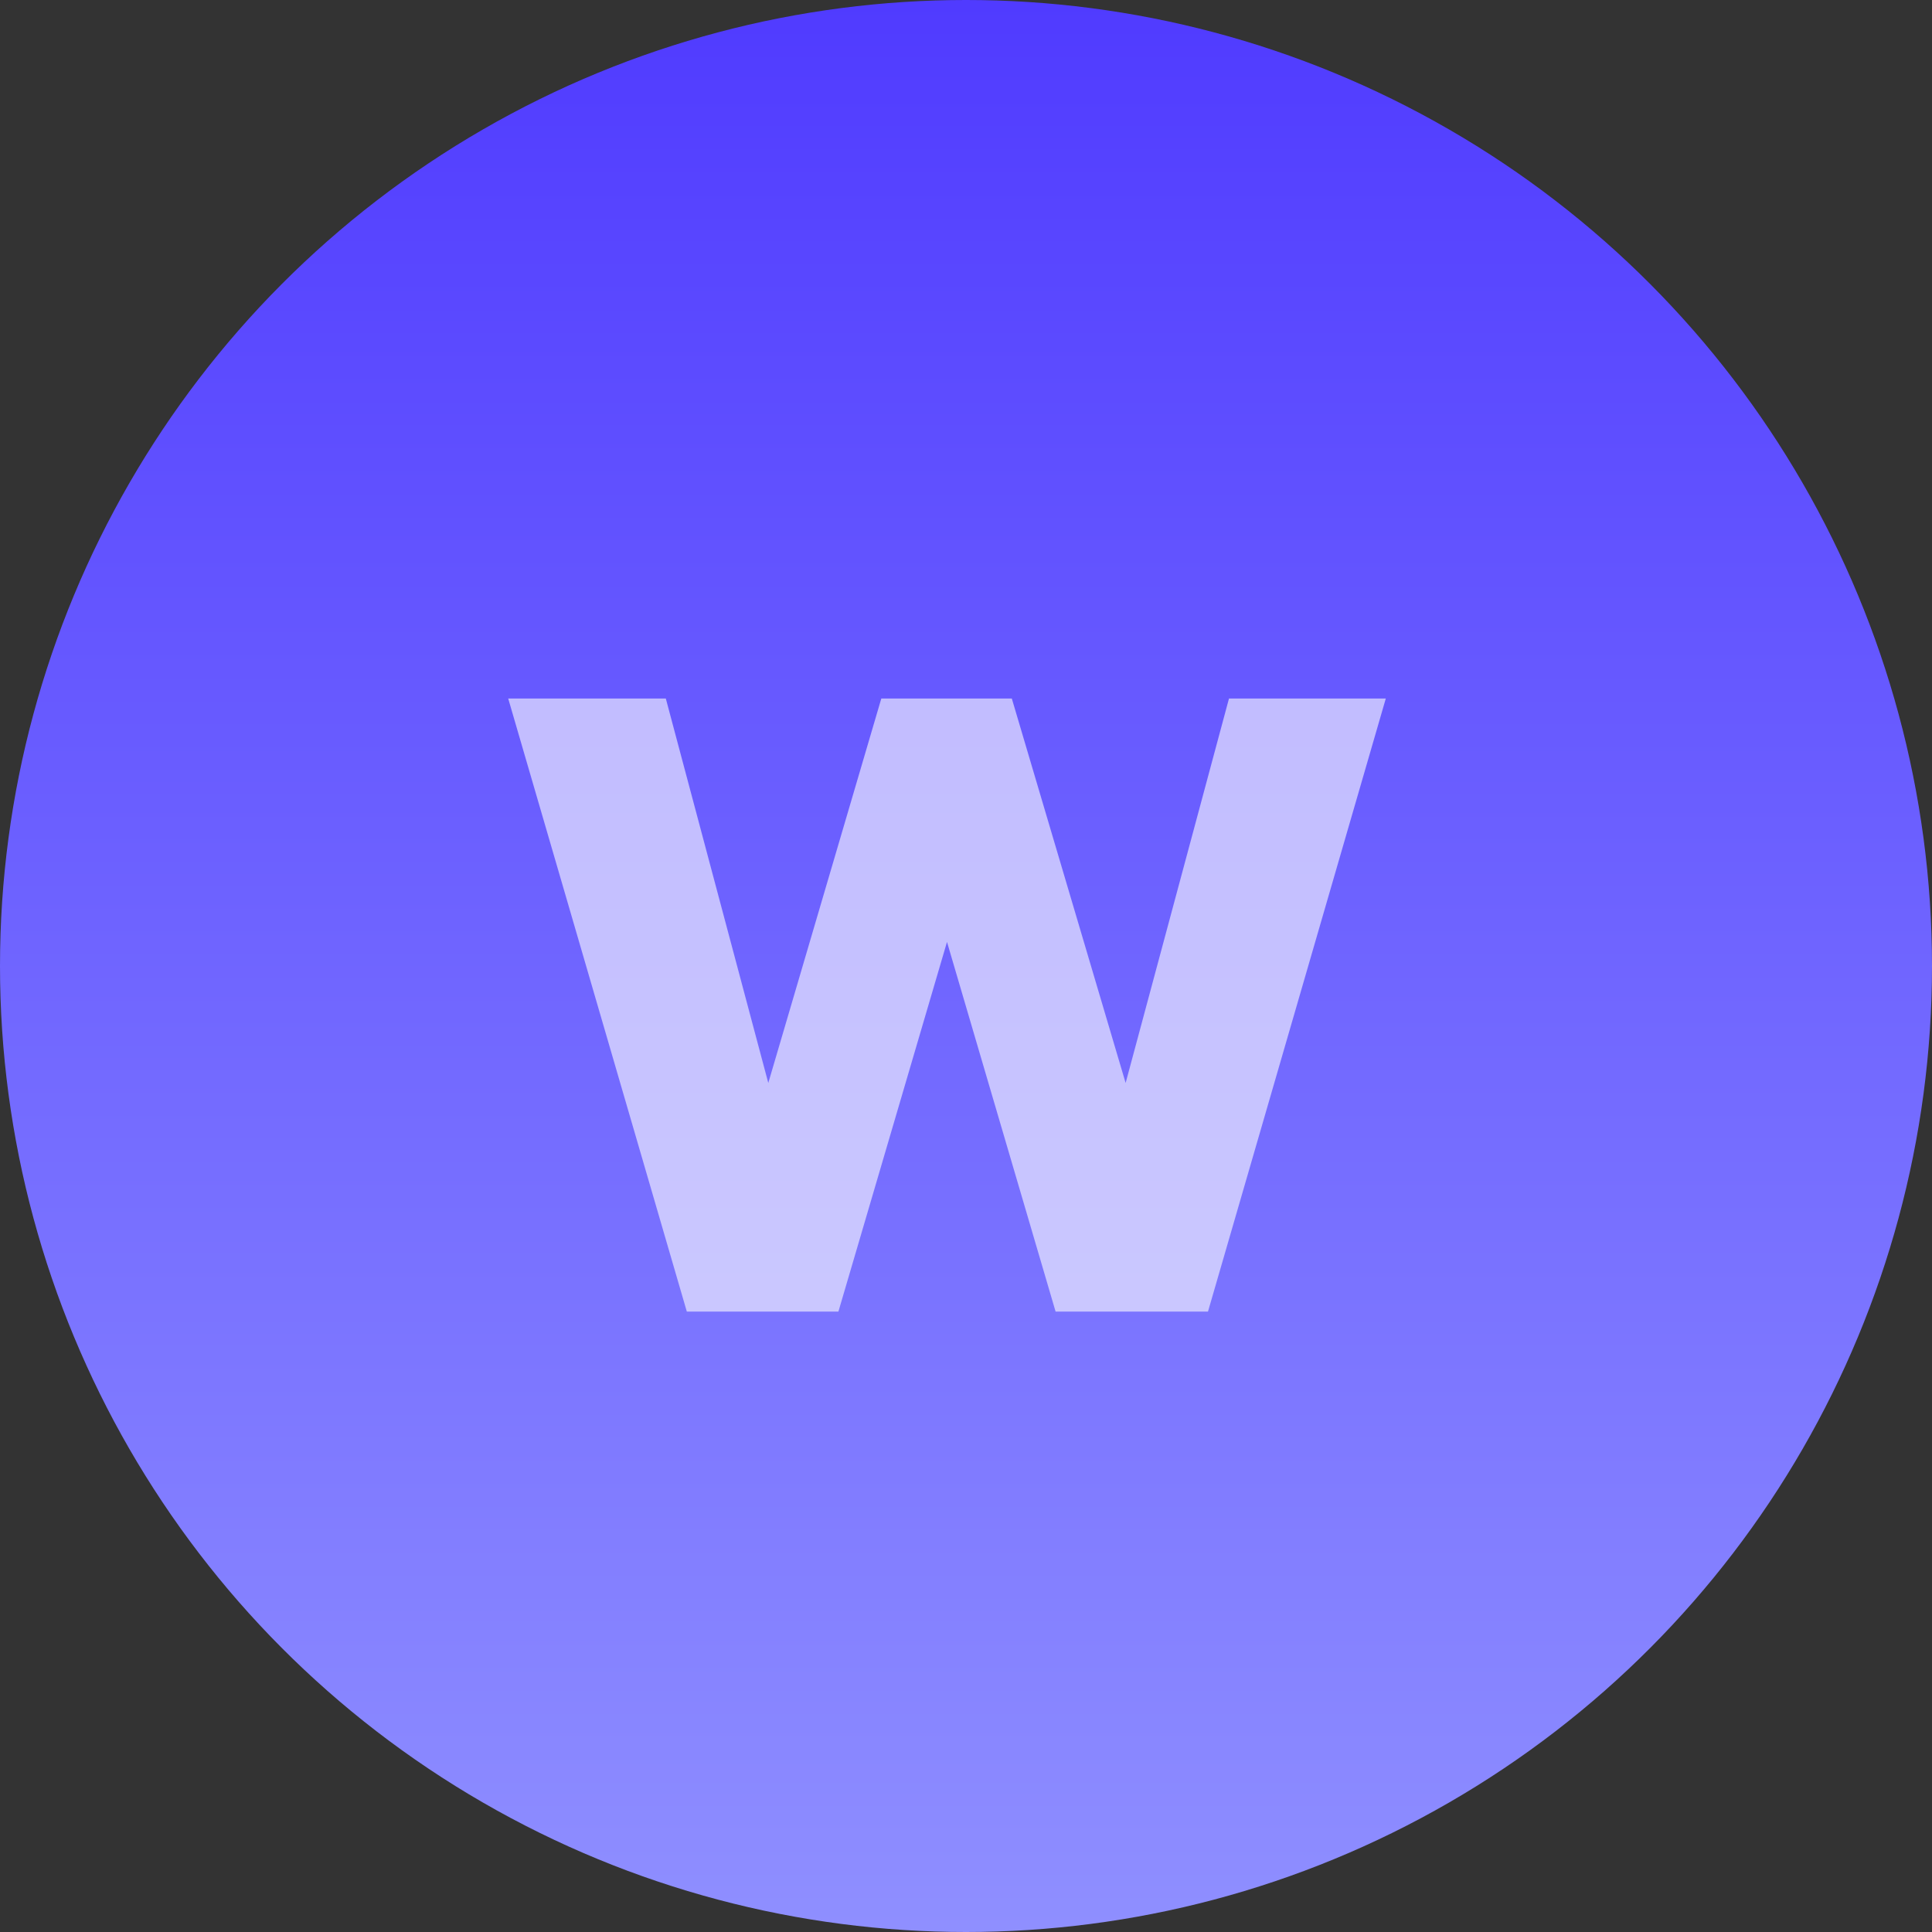
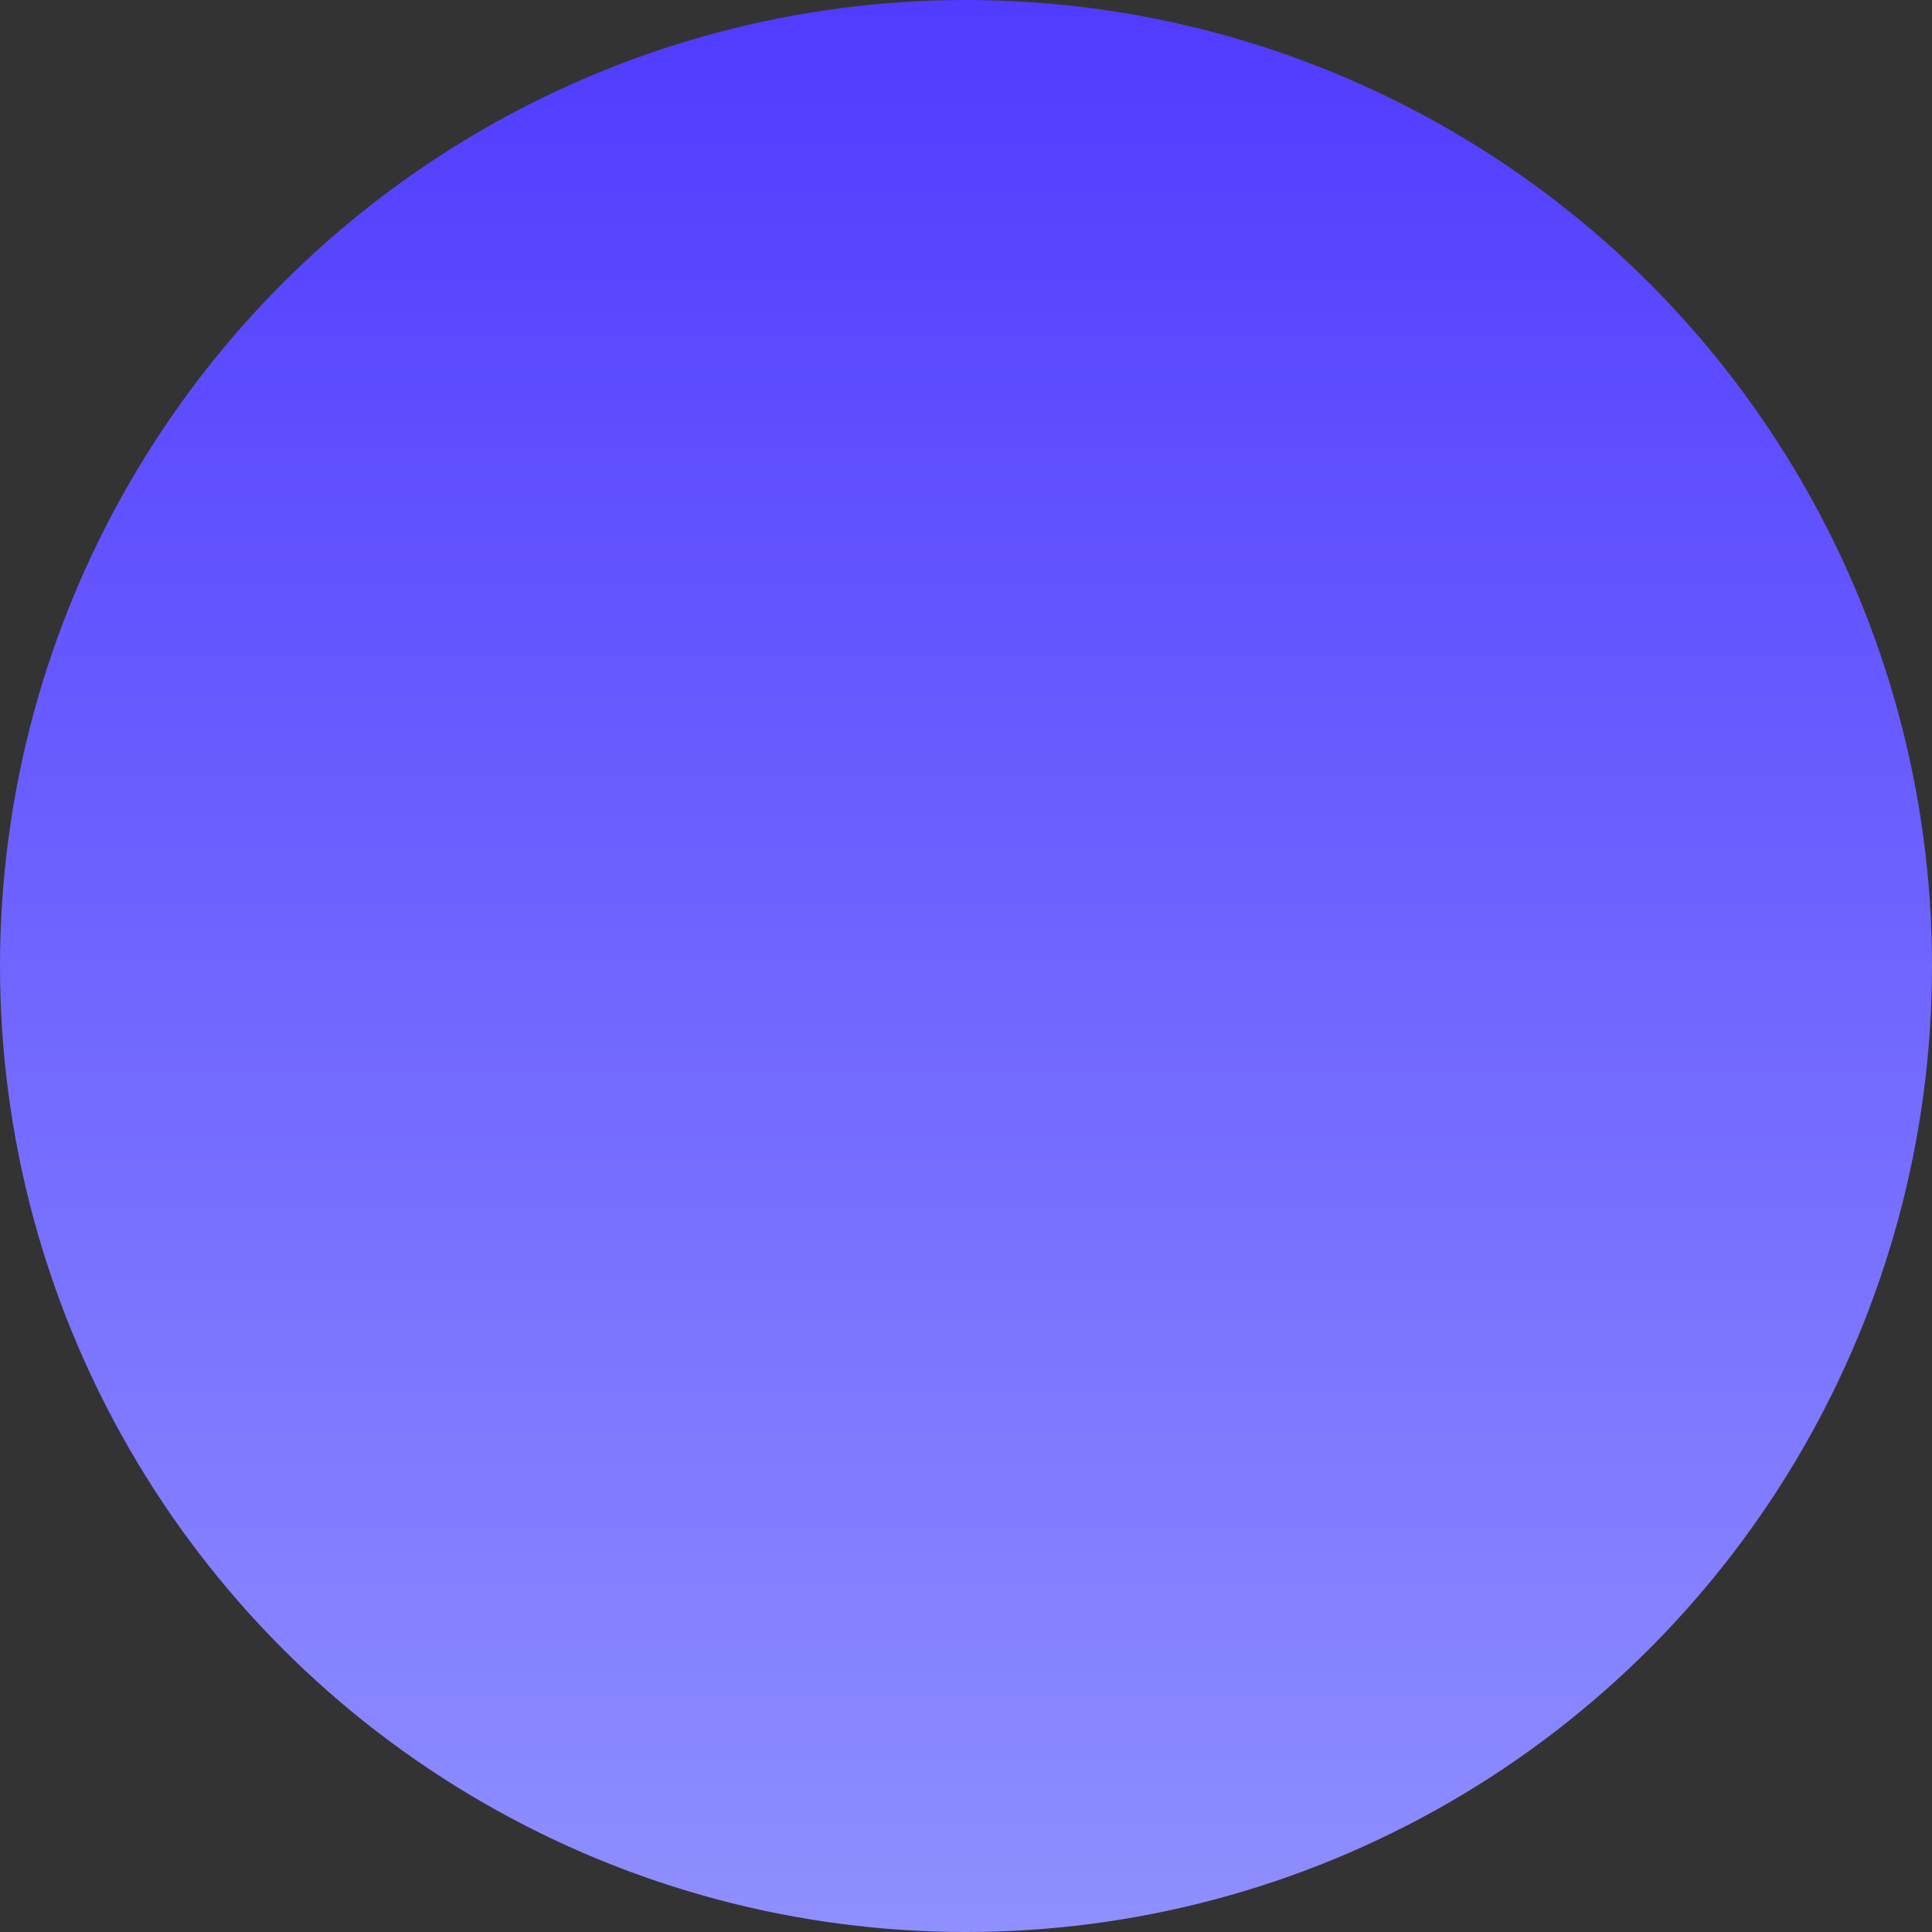
<svg xmlns="http://www.w3.org/2000/svg" width="24" height="24" viewBox="0 0 24 24" fill="none">
  <rect x="0" y="0" width="24" height="24" fill="#333333" stroke="none" />
  <g id="Waltio profile pic">
    <circle id="Ellipse 158" cx="12" cy="12" r="12" fill="url(#paint0_linear_355_918)" />
-     <path id="W" opacity="0.6" d="M8.532 16.293L6.313 8.677H8.271L9.544 13.453L10.948 8.677H12.569L13.983 13.453L15.267 8.677H17.215L15.006 16.293H13.113L11.764 11.701L10.415 16.293H8.532Z" fill="white" />
  </g>
  <defs>
    <linearGradient id="paint0_linear_355_918" x1="12" y1="0" x2="12" y2="24" gradientUnits="userSpaceOnUse">
      <stop stop-color="#503BFF" />
      <stop offset="1" stop-color="#8F8FFF" />
    </linearGradient>
  </defs>
</svg>